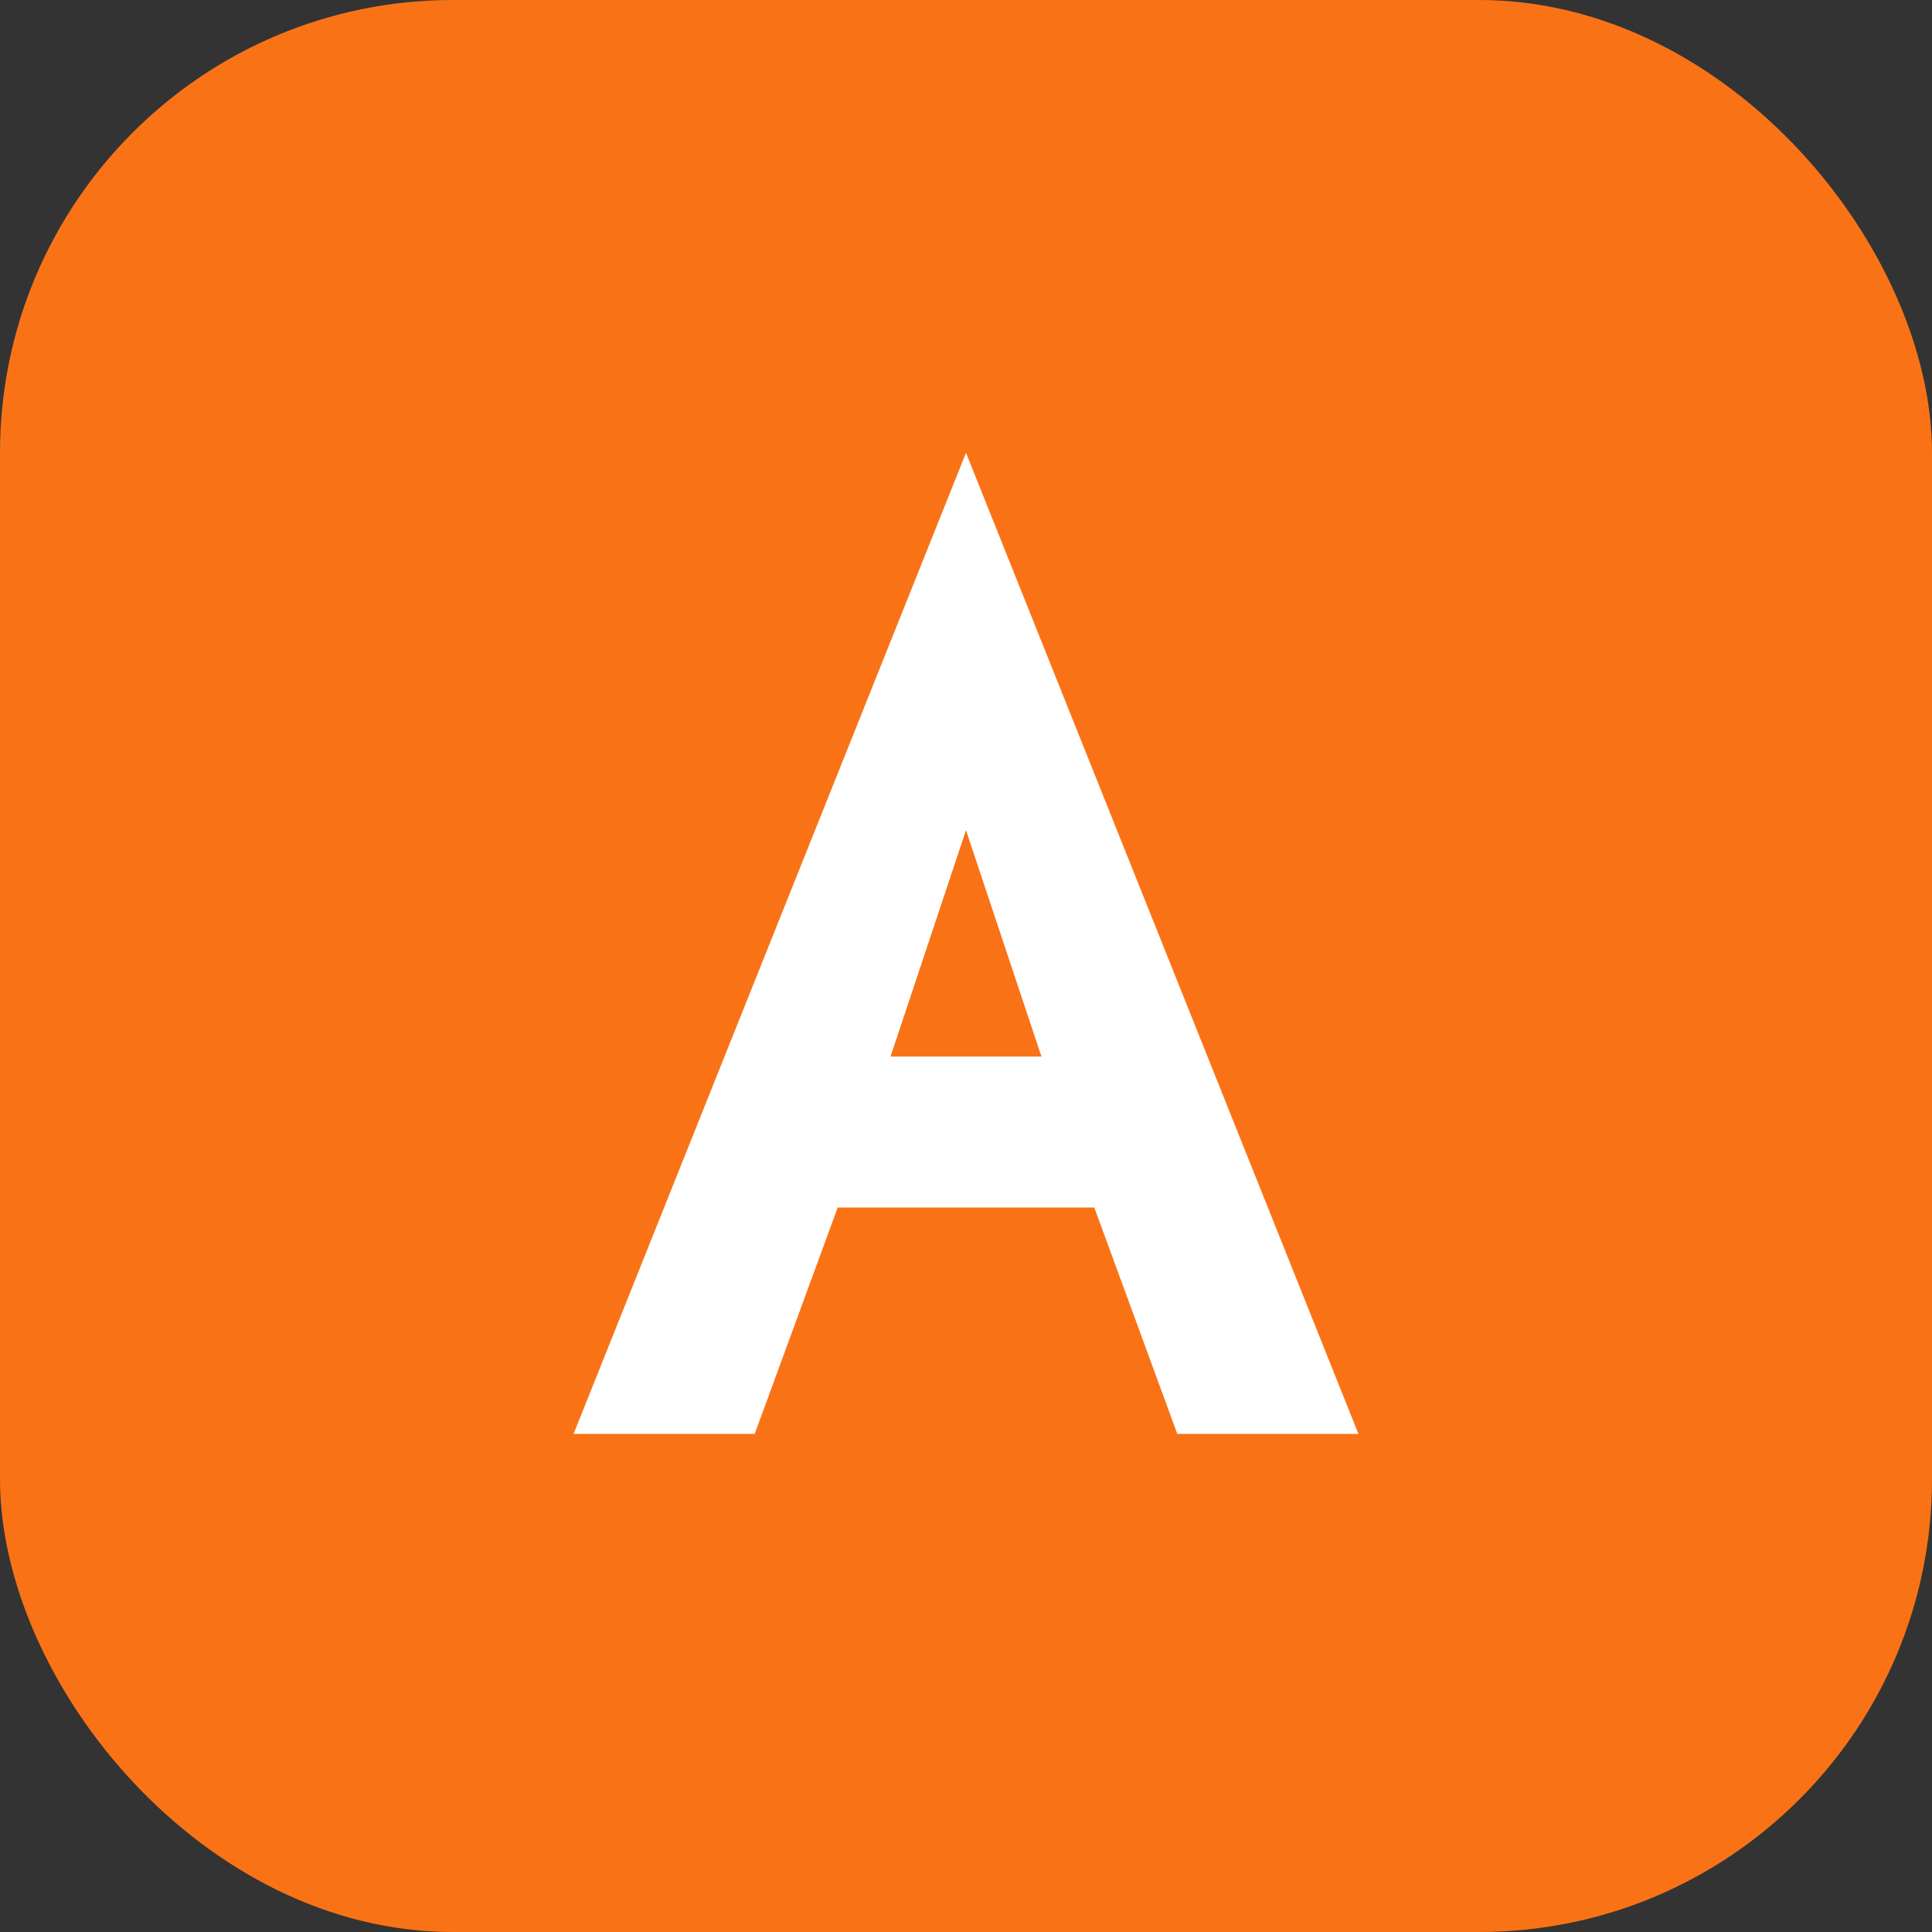
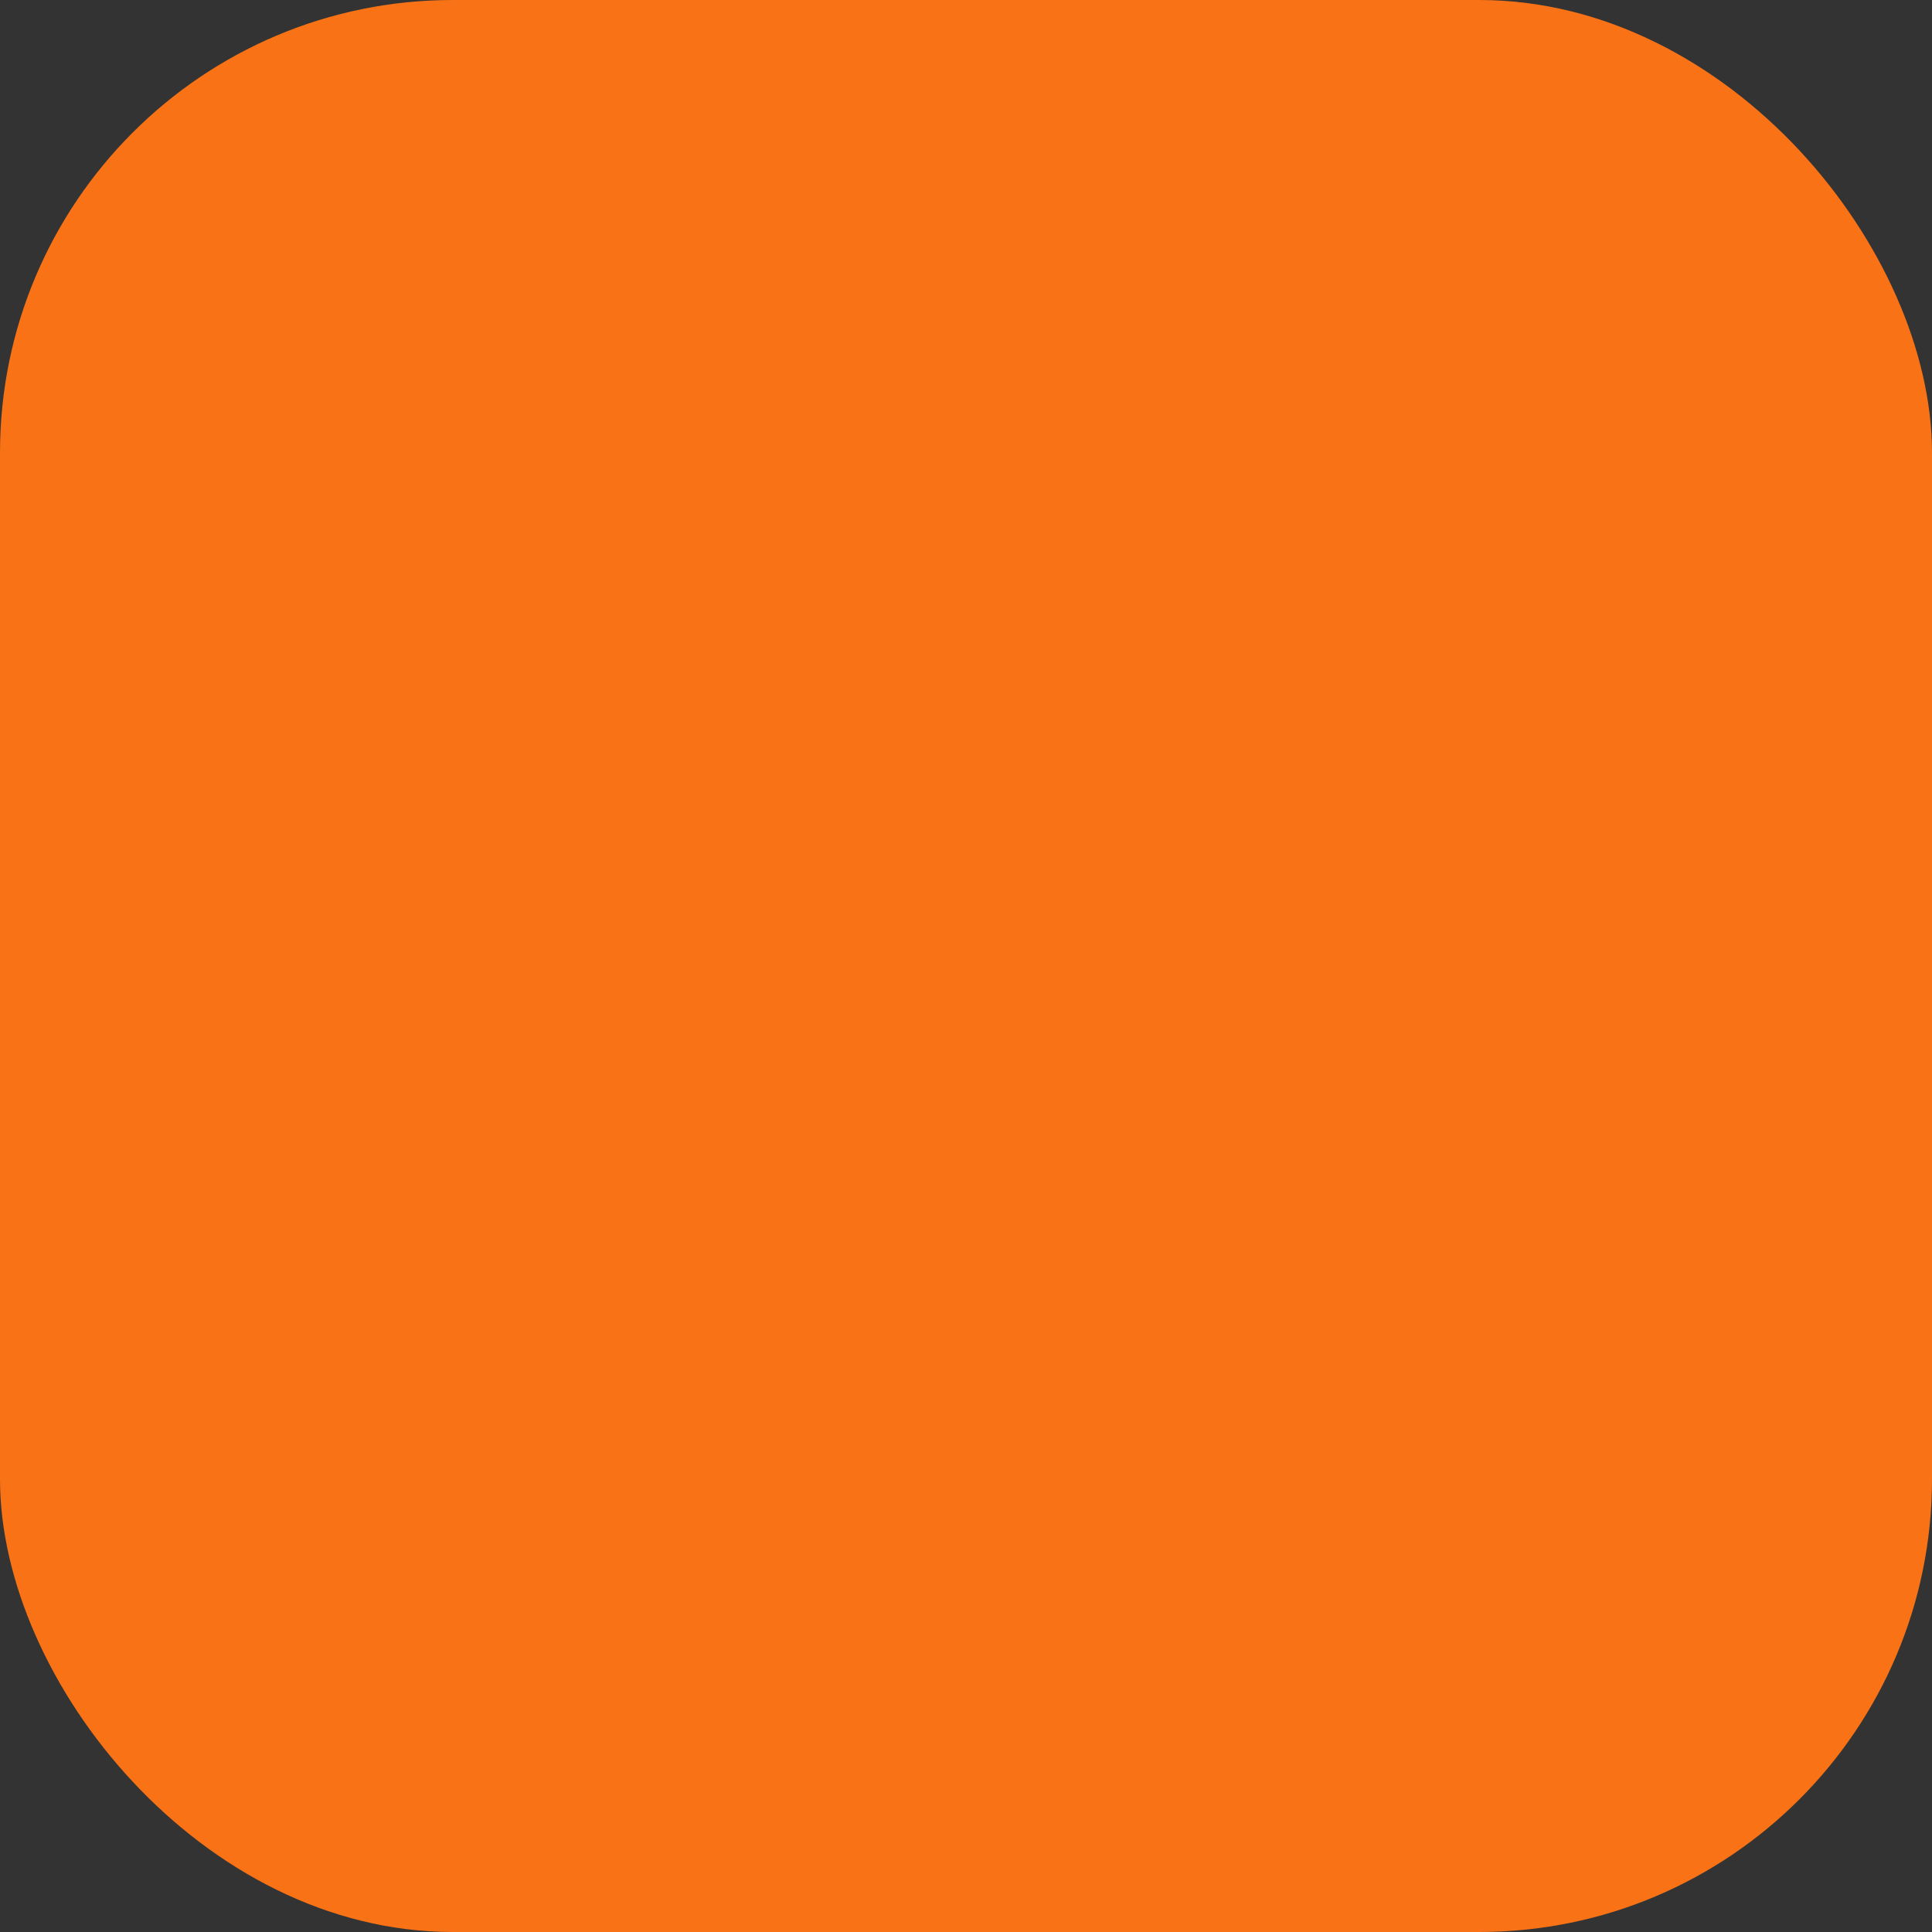
<svg xmlns="http://www.w3.org/2000/svg" width="256" height="256" viewBox="0 0 256 256" fill="none">
  <rect x="0" y="0" width="256" height="256" fill="#333333" stroke="none" />
  <rect width="256" height="256" rx="60" fill="#F97316" />
-   <path d="M128 60L180 190H156L145 160H111L100 190H76L128 60ZM138 140L128 110L118 140H138Z" fill="white" />
</svg>